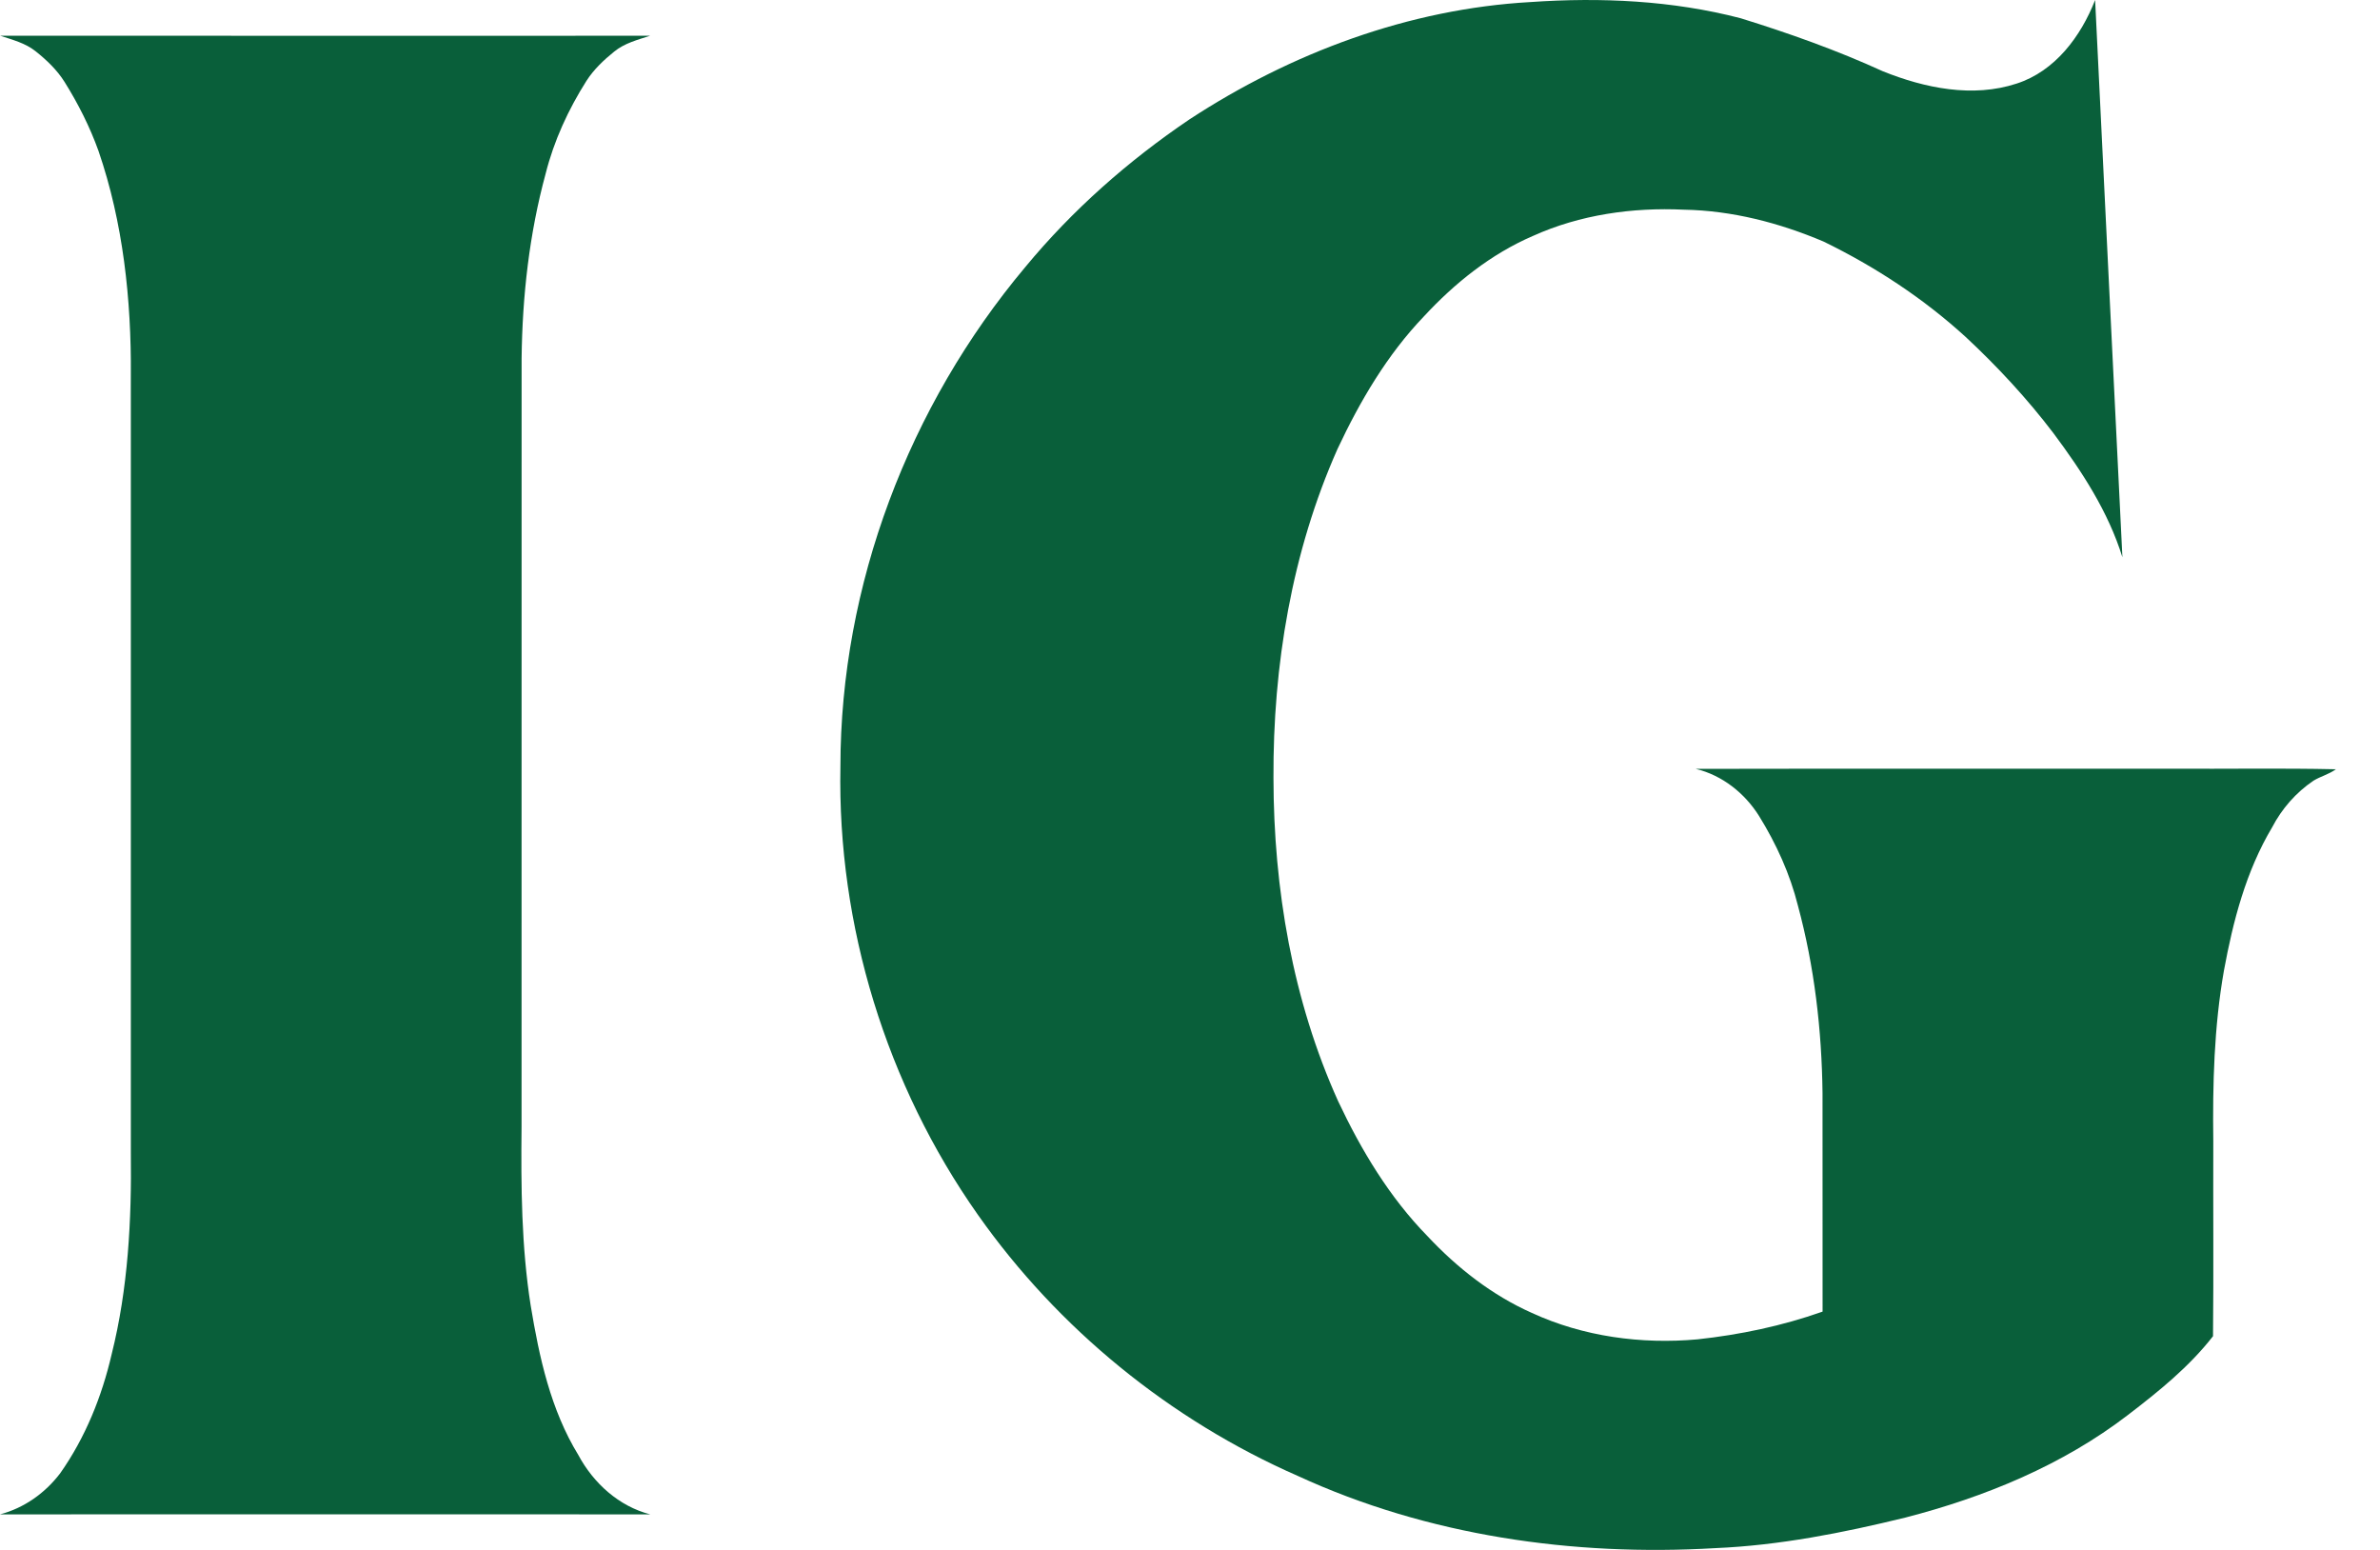
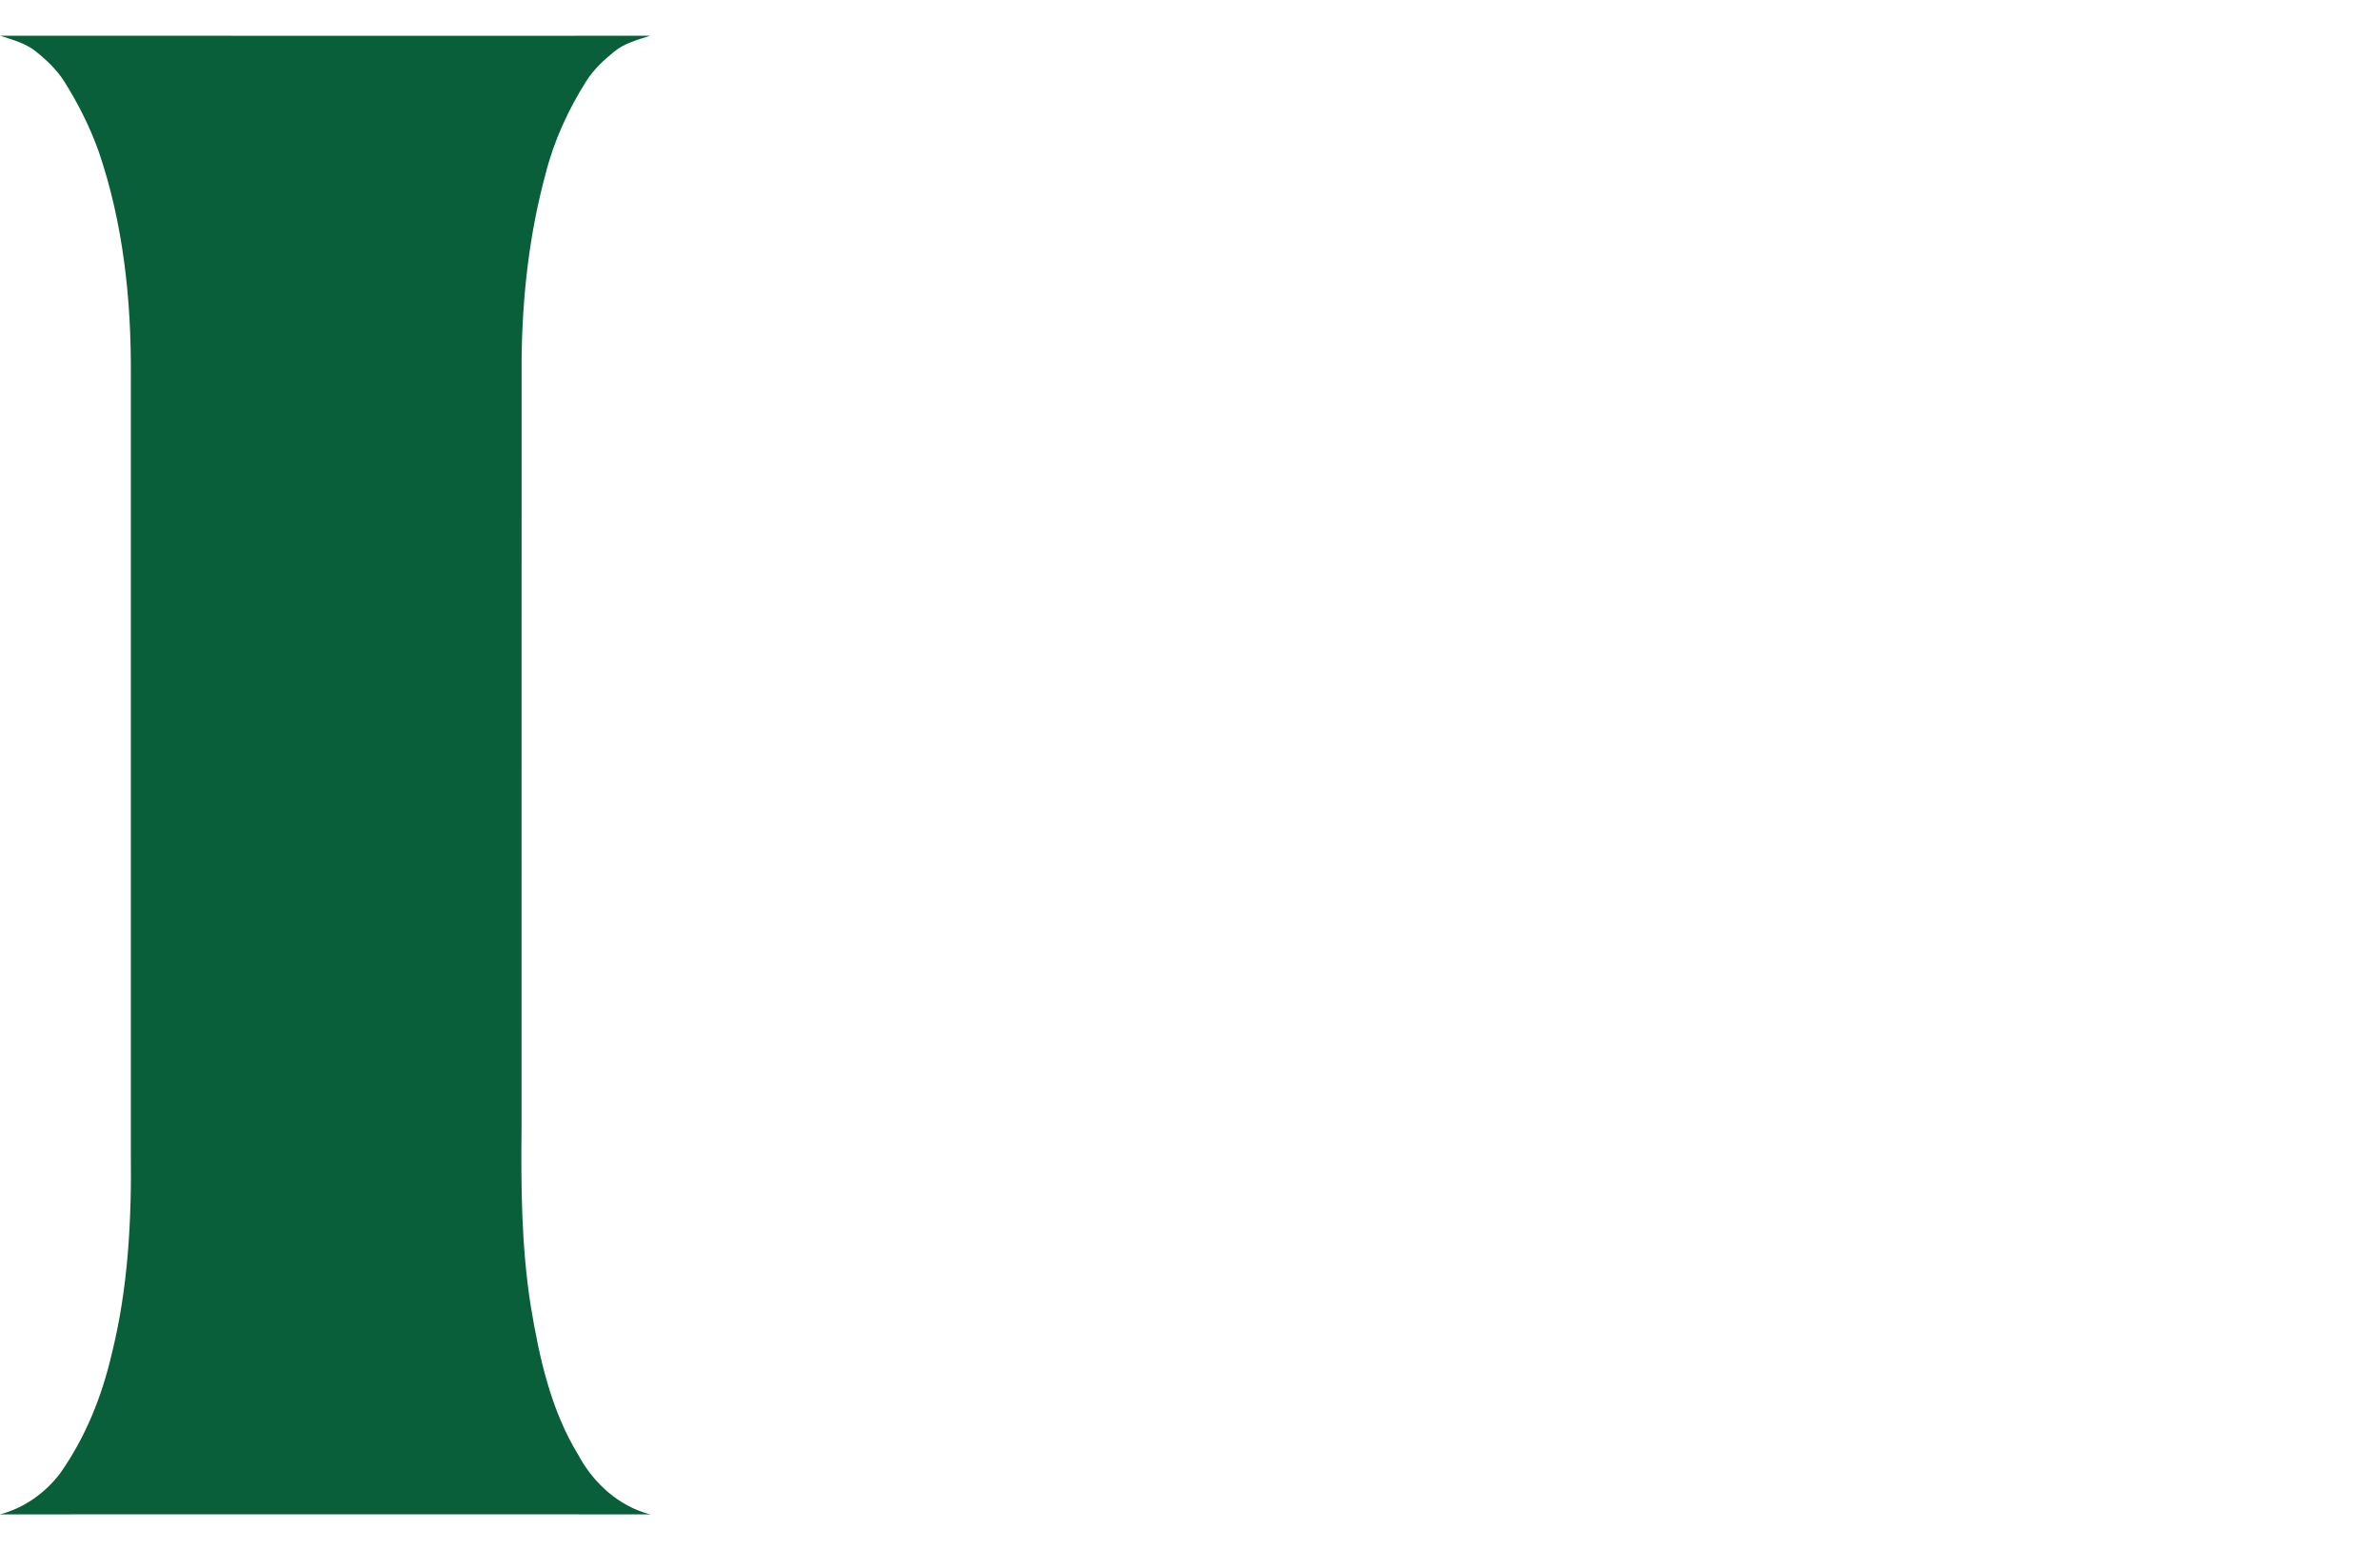
<svg xmlns="http://www.w3.org/2000/svg" width="43" height="28" viewBox="0 0 43 28" fill="none">
-   <path d="M27.654 0.037C28.922 -0.051 30.212 0.008 31.447 0.329C32.321 0.6 33.186 0.907 34.019 1.288C34.775 1.592 35.641 1.771 36.435 1.51C37.13 1.286 37.597 0.656 37.853 0C38.014 3.356 38.183 6.711 38.346 10.067C38.09 9.243 37.613 8.513 37.101 7.827C36.626 7.202 36.089 6.623 35.515 6.088C34.75 5.389 33.875 4.816 32.945 4.363C32.147 4.025 31.291 3.803 30.422 3.788C29.495 3.744 28.547 3.878 27.697 4.262C26.939 4.588 26.283 5.114 25.725 5.717C25.062 6.409 24.571 7.246 24.166 8.109C23.337 9.973 22.998 12.026 23.008 14.057C23.011 16.053 23.352 18.069 24.177 19.895C24.593 20.778 25.104 21.63 25.79 22.331C26.326 22.904 26.956 23.398 27.675 23.718C28.606 24.147 29.653 24.288 30.669 24.196C31.437 24.113 32.2 23.953 32.929 23.695C32.928 22.379 32.929 21.062 32.928 19.746C32.914 18.606 32.782 17.464 32.484 16.363C32.341 15.789 32.093 15.246 31.783 14.744C31.524 14.33 31.118 14.006 30.638 13.89C33.504 13.884 36.37 13.889 39.236 13.887C40.225 13.893 41.215 13.875 42.203 13.897C42.08 13.988 41.928 14.024 41.799 14.103C41.483 14.316 41.226 14.61 41.05 14.948C40.579 15.738 40.345 16.639 40.18 17.536C40.001 18.553 39.975 19.588 39.988 20.618C39.984 21.792 39.995 22.966 39.983 24.139C39.554 24.691 39 25.138 38.446 25.562C37.263 26.47 35.859 27.046 34.424 27.416C33.295 27.692 32.149 27.919 30.987 27.968C28.421 28.119 25.794 27.744 23.447 26.663C21.141 25.652 19.118 24.005 17.668 21.946C16.015 19.6 15.128 16.721 15.184 13.85C15.185 10.573 16.421 7.331 18.522 4.827C19.374 3.795 20.386 2.903 21.493 2.155C23.328 0.955 25.455 0.16 27.654 0.037Z" fill="#095F3A" />
  <path d="M0.002 0.645C3.916 0.648 7.831 0.646 11.745 0.646C11.521 0.719 11.282 0.78 11.096 0.933C10.907 1.085 10.728 1.255 10.596 1.46C10.268 1.978 10.008 2.542 9.858 3.138C9.563 4.223 9.437 5.349 9.424 6.473C9.423 11.102 9.423 15.733 9.423 20.363C9.412 21.438 9.42 22.519 9.588 23.585C9.742 24.519 9.949 25.469 10.449 26.286C10.722 26.794 11.181 27.212 11.748 27.358C7.831 27.357 3.916 27.356 3.8147e-06 27.358C0.436 27.243 0.815 26.974 1.087 26.616C1.542 25.971 1.841 25.228 2.018 24.462C2.315 23.275 2.379 22.043 2.364 20.823C2.364 16.142 2.364 11.461 2.364 6.779C2.373 5.41 2.226 4.025 1.779 2.725C1.622 2.288 1.411 1.871 1.165 1.478C1.029 1.262 0.841 1.083 0.642 0.925C0.457 0.777 0.222 0.718 0.002 0.645Z" fill="#095F3A" />
</svg>